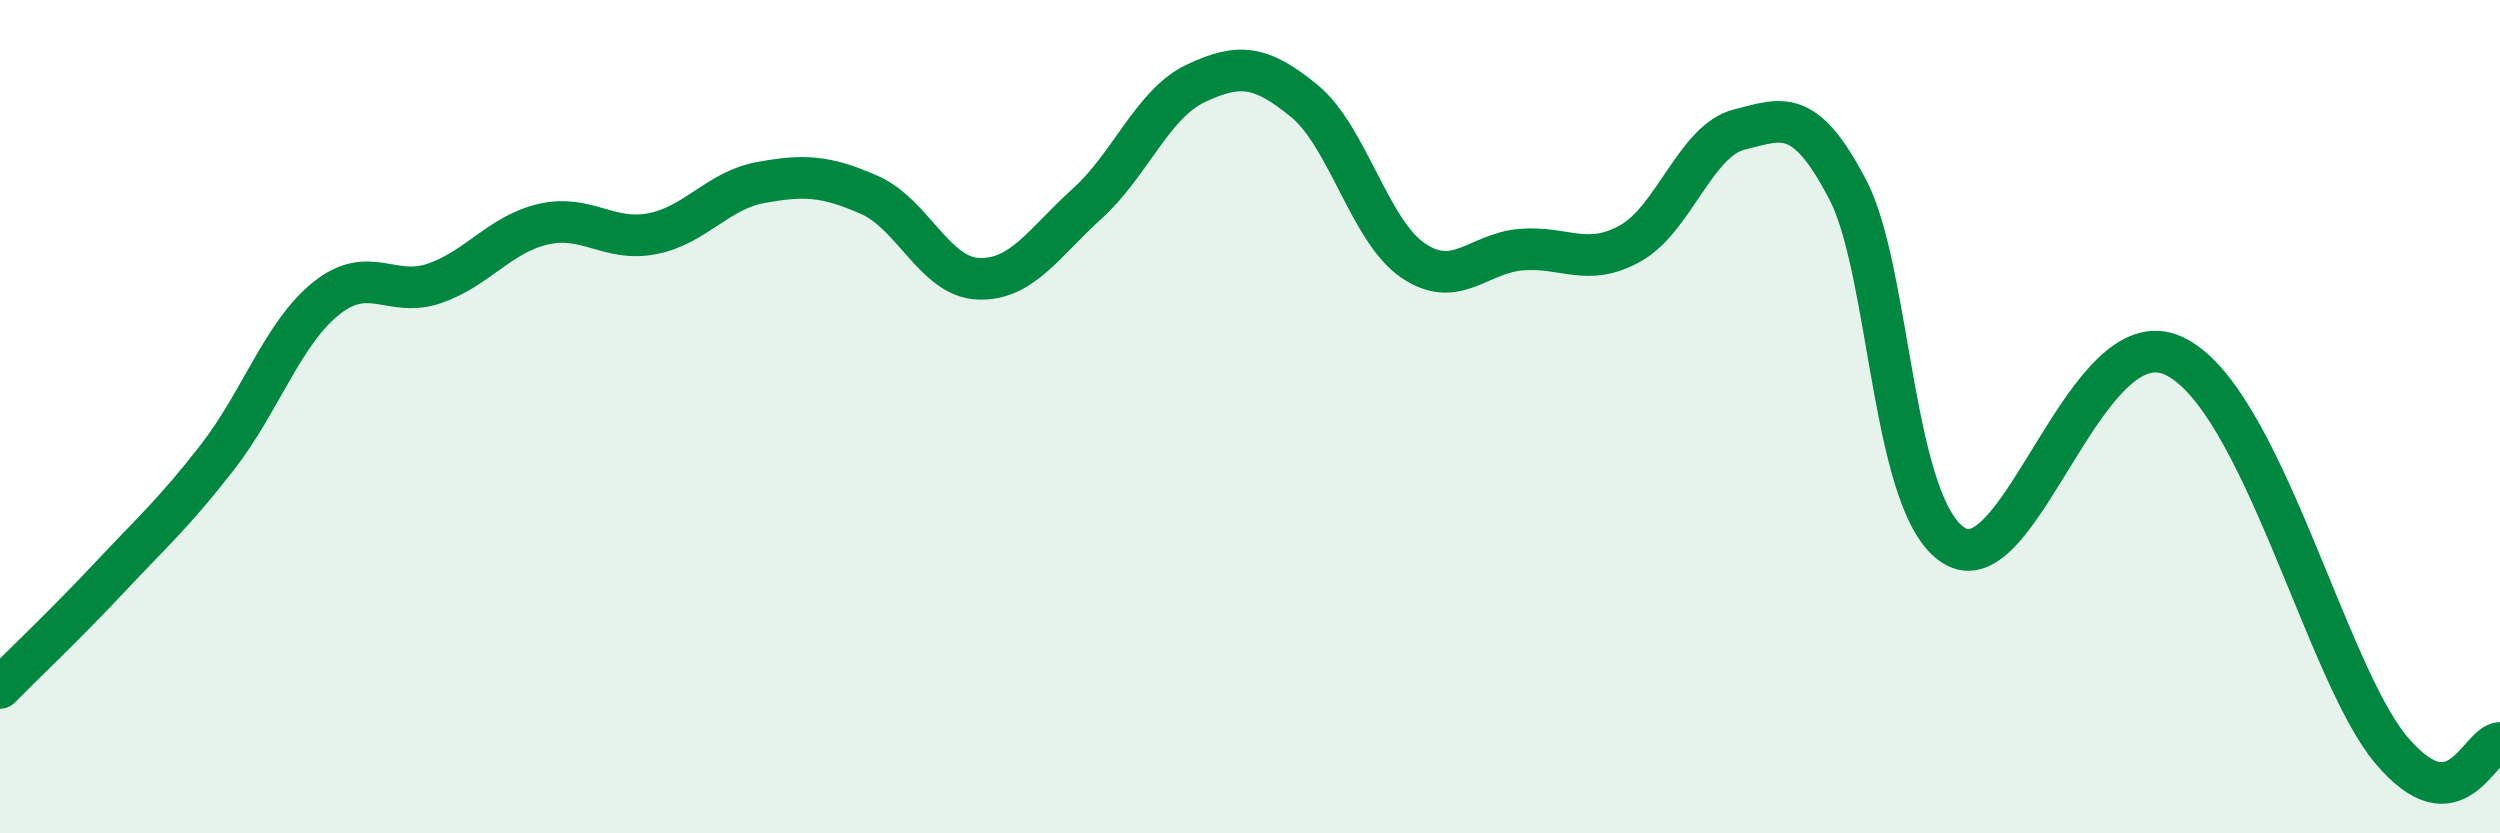
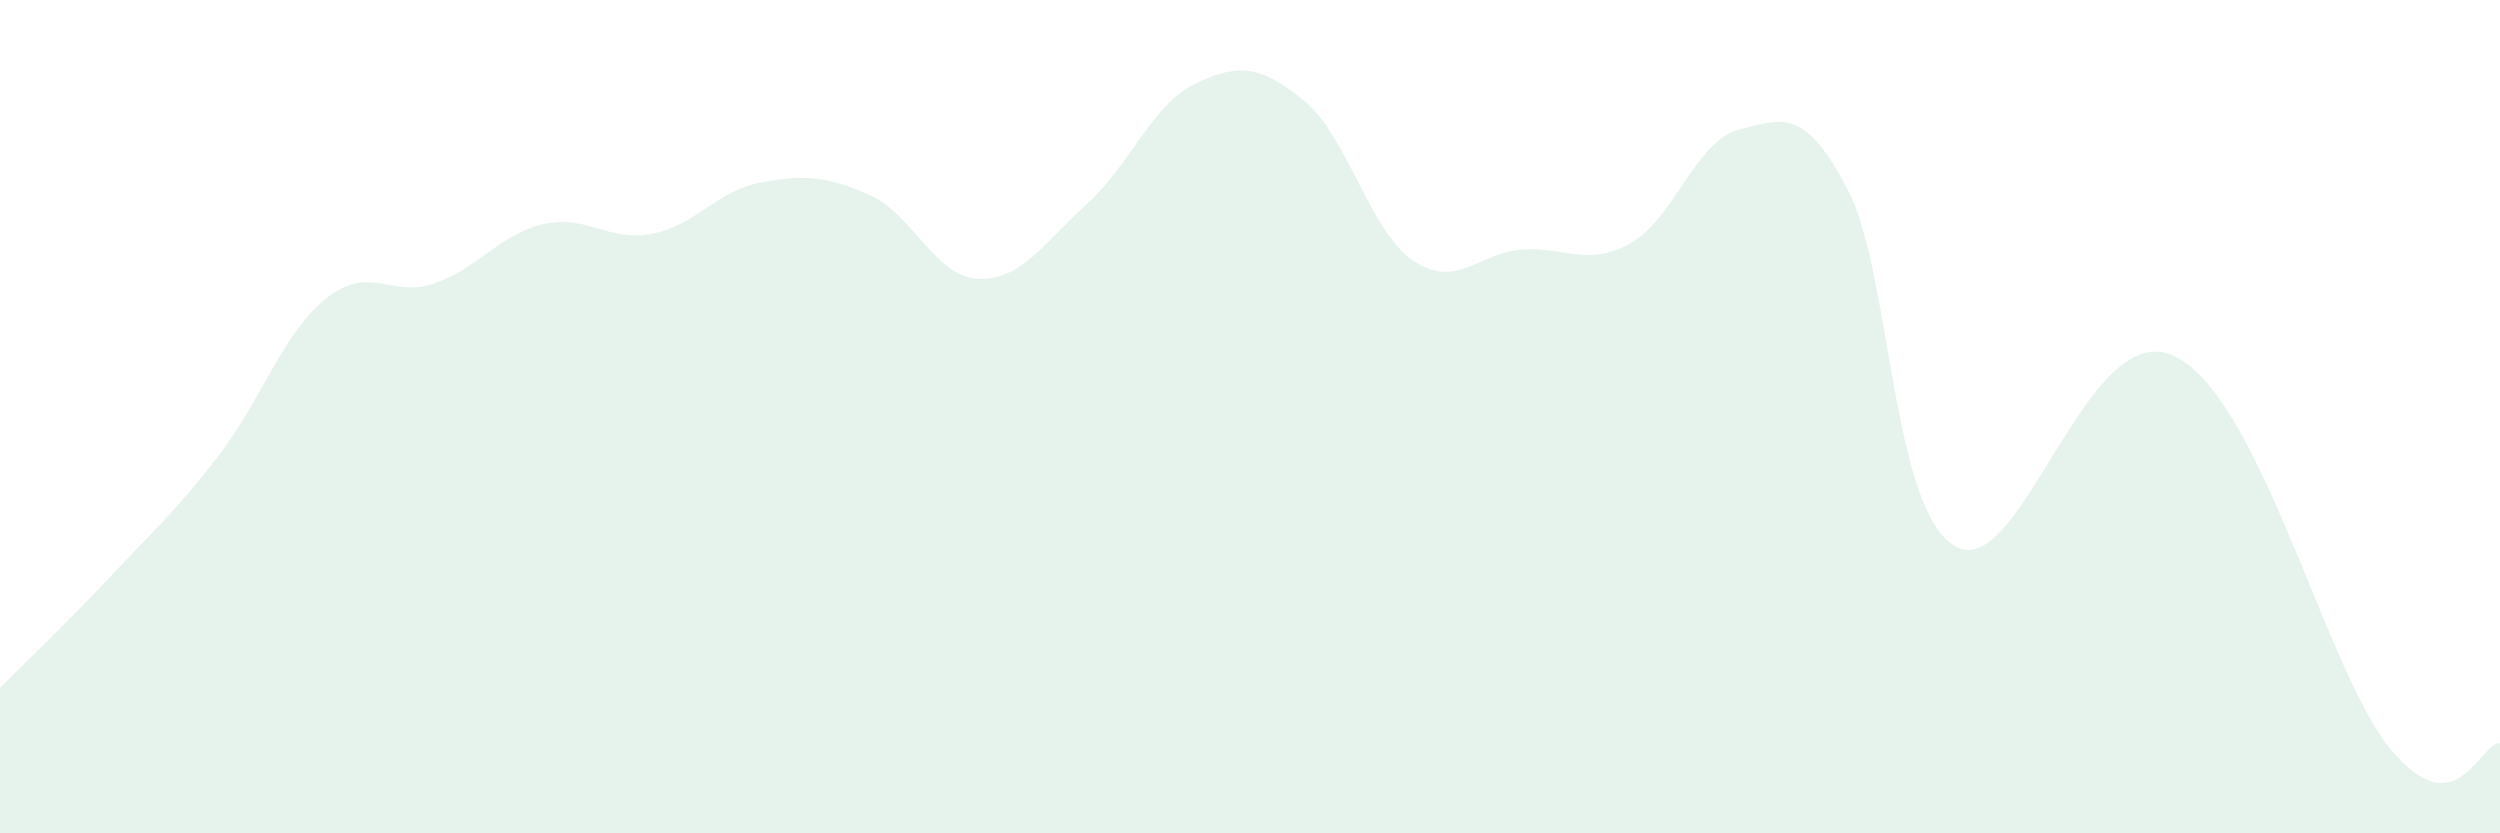
<svg xmlns="http://www.w3.org/2000/svg" width="60" height="20" viewBox="0 0 60 20">
  <path d="M 0,16.51 C 0.52,15.98 1.57,14.99 2.61,13.88 C 3.65,12.77 4.18,12.31 5.22,10.97 C 6.26,9.63 6.79,7.99 7.83,7.16 C 8.87,6.33 9.39,7.16 10.43,6.8 C 11.47,6.44 12,5.62 13.04,5.38 C 14.08,5.14 14.61,5.81 15.65,5.61 C 16.69,5.41 17.22,4.57 18.26,4.38 C 19.3,4.19 19.83,4.22 20.87,4.68 C 21.91,5.14 22.44,6.65 23.48,6.69 C 24.52,6.73 25.05,5.83 26.09,4.89 C 27.13,3.95 27.66,2.49 28.7,2 C 29.74,1.51 30.26,1.57 31.3,2.42 C 32.34,3.27 32.87,5.54 33.91,6.25 C 34.95,6.96 35.48,6.07 36.52,5.99 C 37.56,5.91 38.09,6.42 39.13,5.84 C 40.17,5.26 40.7,3.37 41.74,3.11 C 42.78,2.85 43.31,2.56 44.35,4.56 C 45.39,6.56 45.4,12.33 46.96,13.13 C 48.52,13.93 50.08,7.57 52.17,8.54 C 54.26,9.51 55.82,16.14 57.39,18 C 58.96,19.86 59.48,17.86 60,17.83L60 20L0 20Z" fill="#008740" opacity="0.1" stroke-linecap="round" stroke-linejoin="round" />
-   <path d="M 0,16.51 C 0.52,15.98 1.57,14.99 2.61,13.88 C 3.65,12.77 4.18,12.31 5.22,10.97 C 6.26,9.63 6.79,7.99 7.83,7.16 C 8.87,6.33 9.39,7.16 10.43,6.8 C 11.47,6.44 12,5.62 13.04,5.38 C 14.08,5.14 14.61,5.81 15.65,5.61 C 16.69,5.41 17.22,4.57 18.26,4.38 C 19.3,4.19 19.83,4.22 20.87,4.68 C 21.91,5.14 22.44,6.65 23.48,6.69 C 24.52,6.73 25.05,5.83 26.09,4.89 C 27.13,3.95 27.66,2.49 28.7,2 C 29.74,1.51 30.26,1.57 31.3,2.42 C 32.34,3.27 32.87,5.54 33.91,6.25 C 34.95,6.96 35.48,6.07 36.52,5.99 C 37.56,5.91 38.09,6.42 39.13,5.84 C 40.17,5.26 40.7,3.37 41.74,3.11 C 42.78,2.85 43.31,2.56 44.35,4.56 C 45.39,6.56 45.4,12.33 46.96,13.13 C 48.52,13.93 50.08,7.57 52.17,8.54 C 54.26,9.51 55.82,16.14 57.39,18 C 58.96,19.86 59.48,17.86 60,17.83" stroke="#008740" stroke-width="1" fill="none" stroke-linecap="round" stroke-linejoin="round" />
</svg>